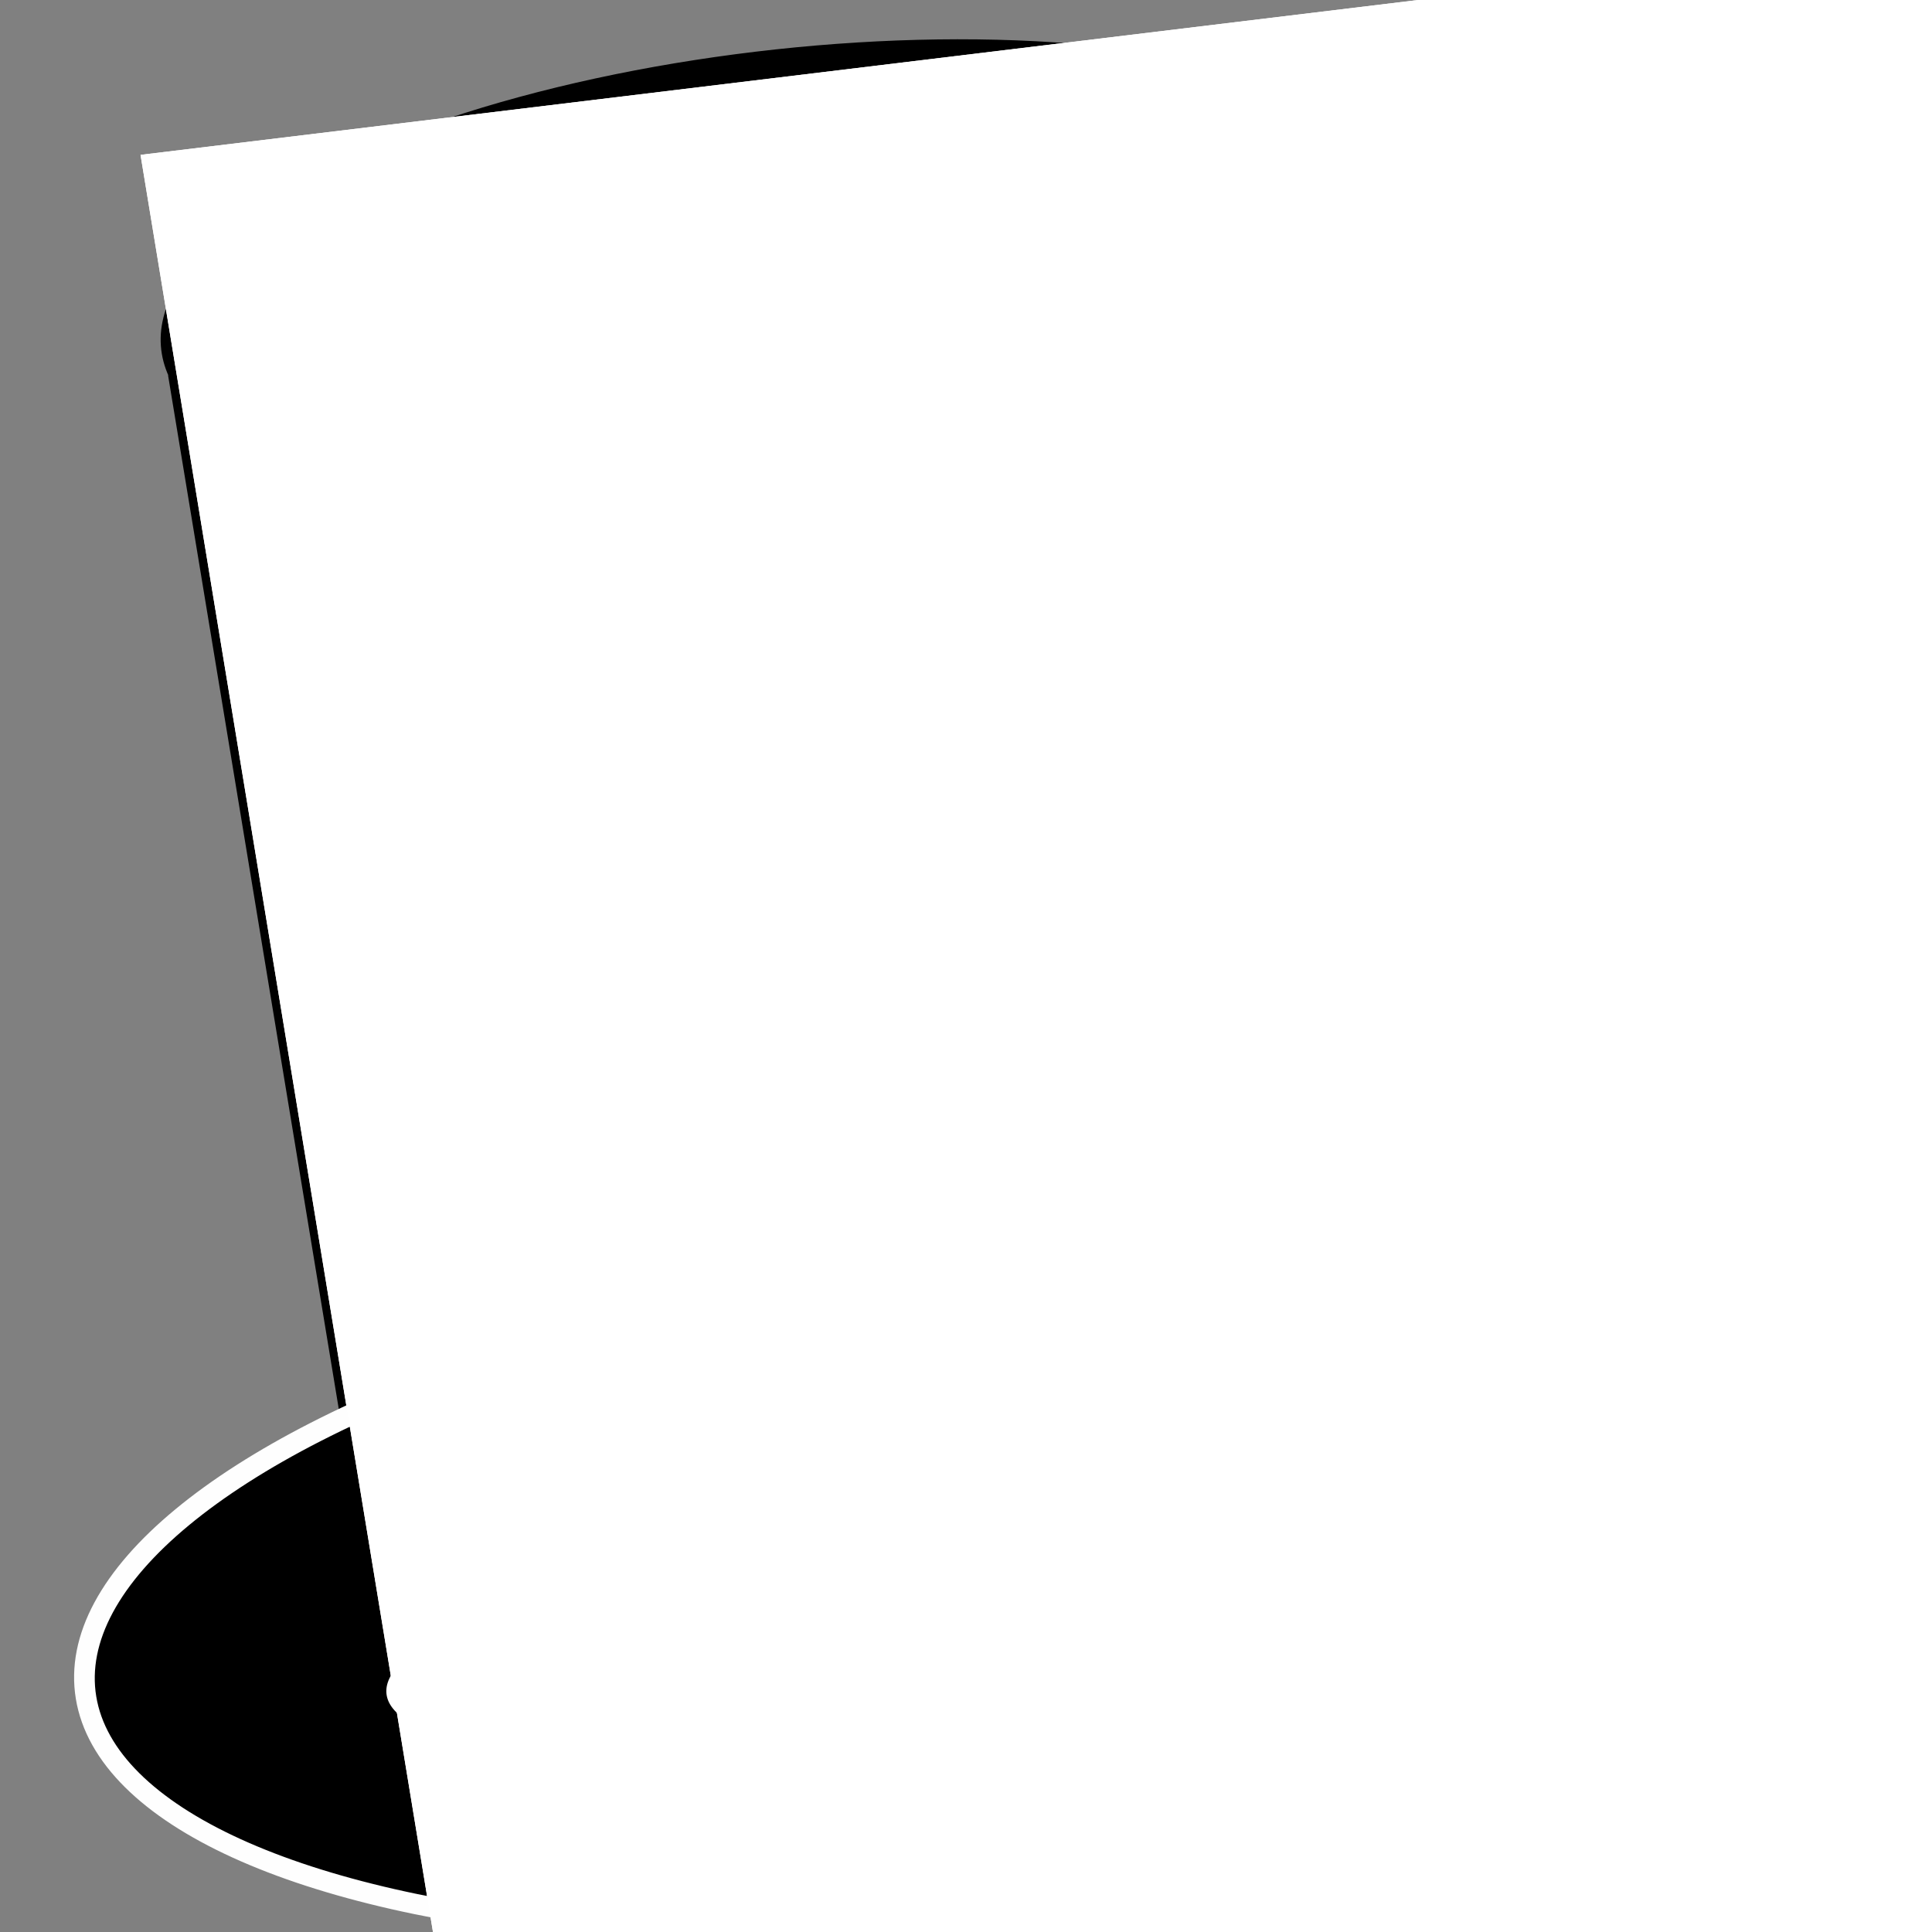
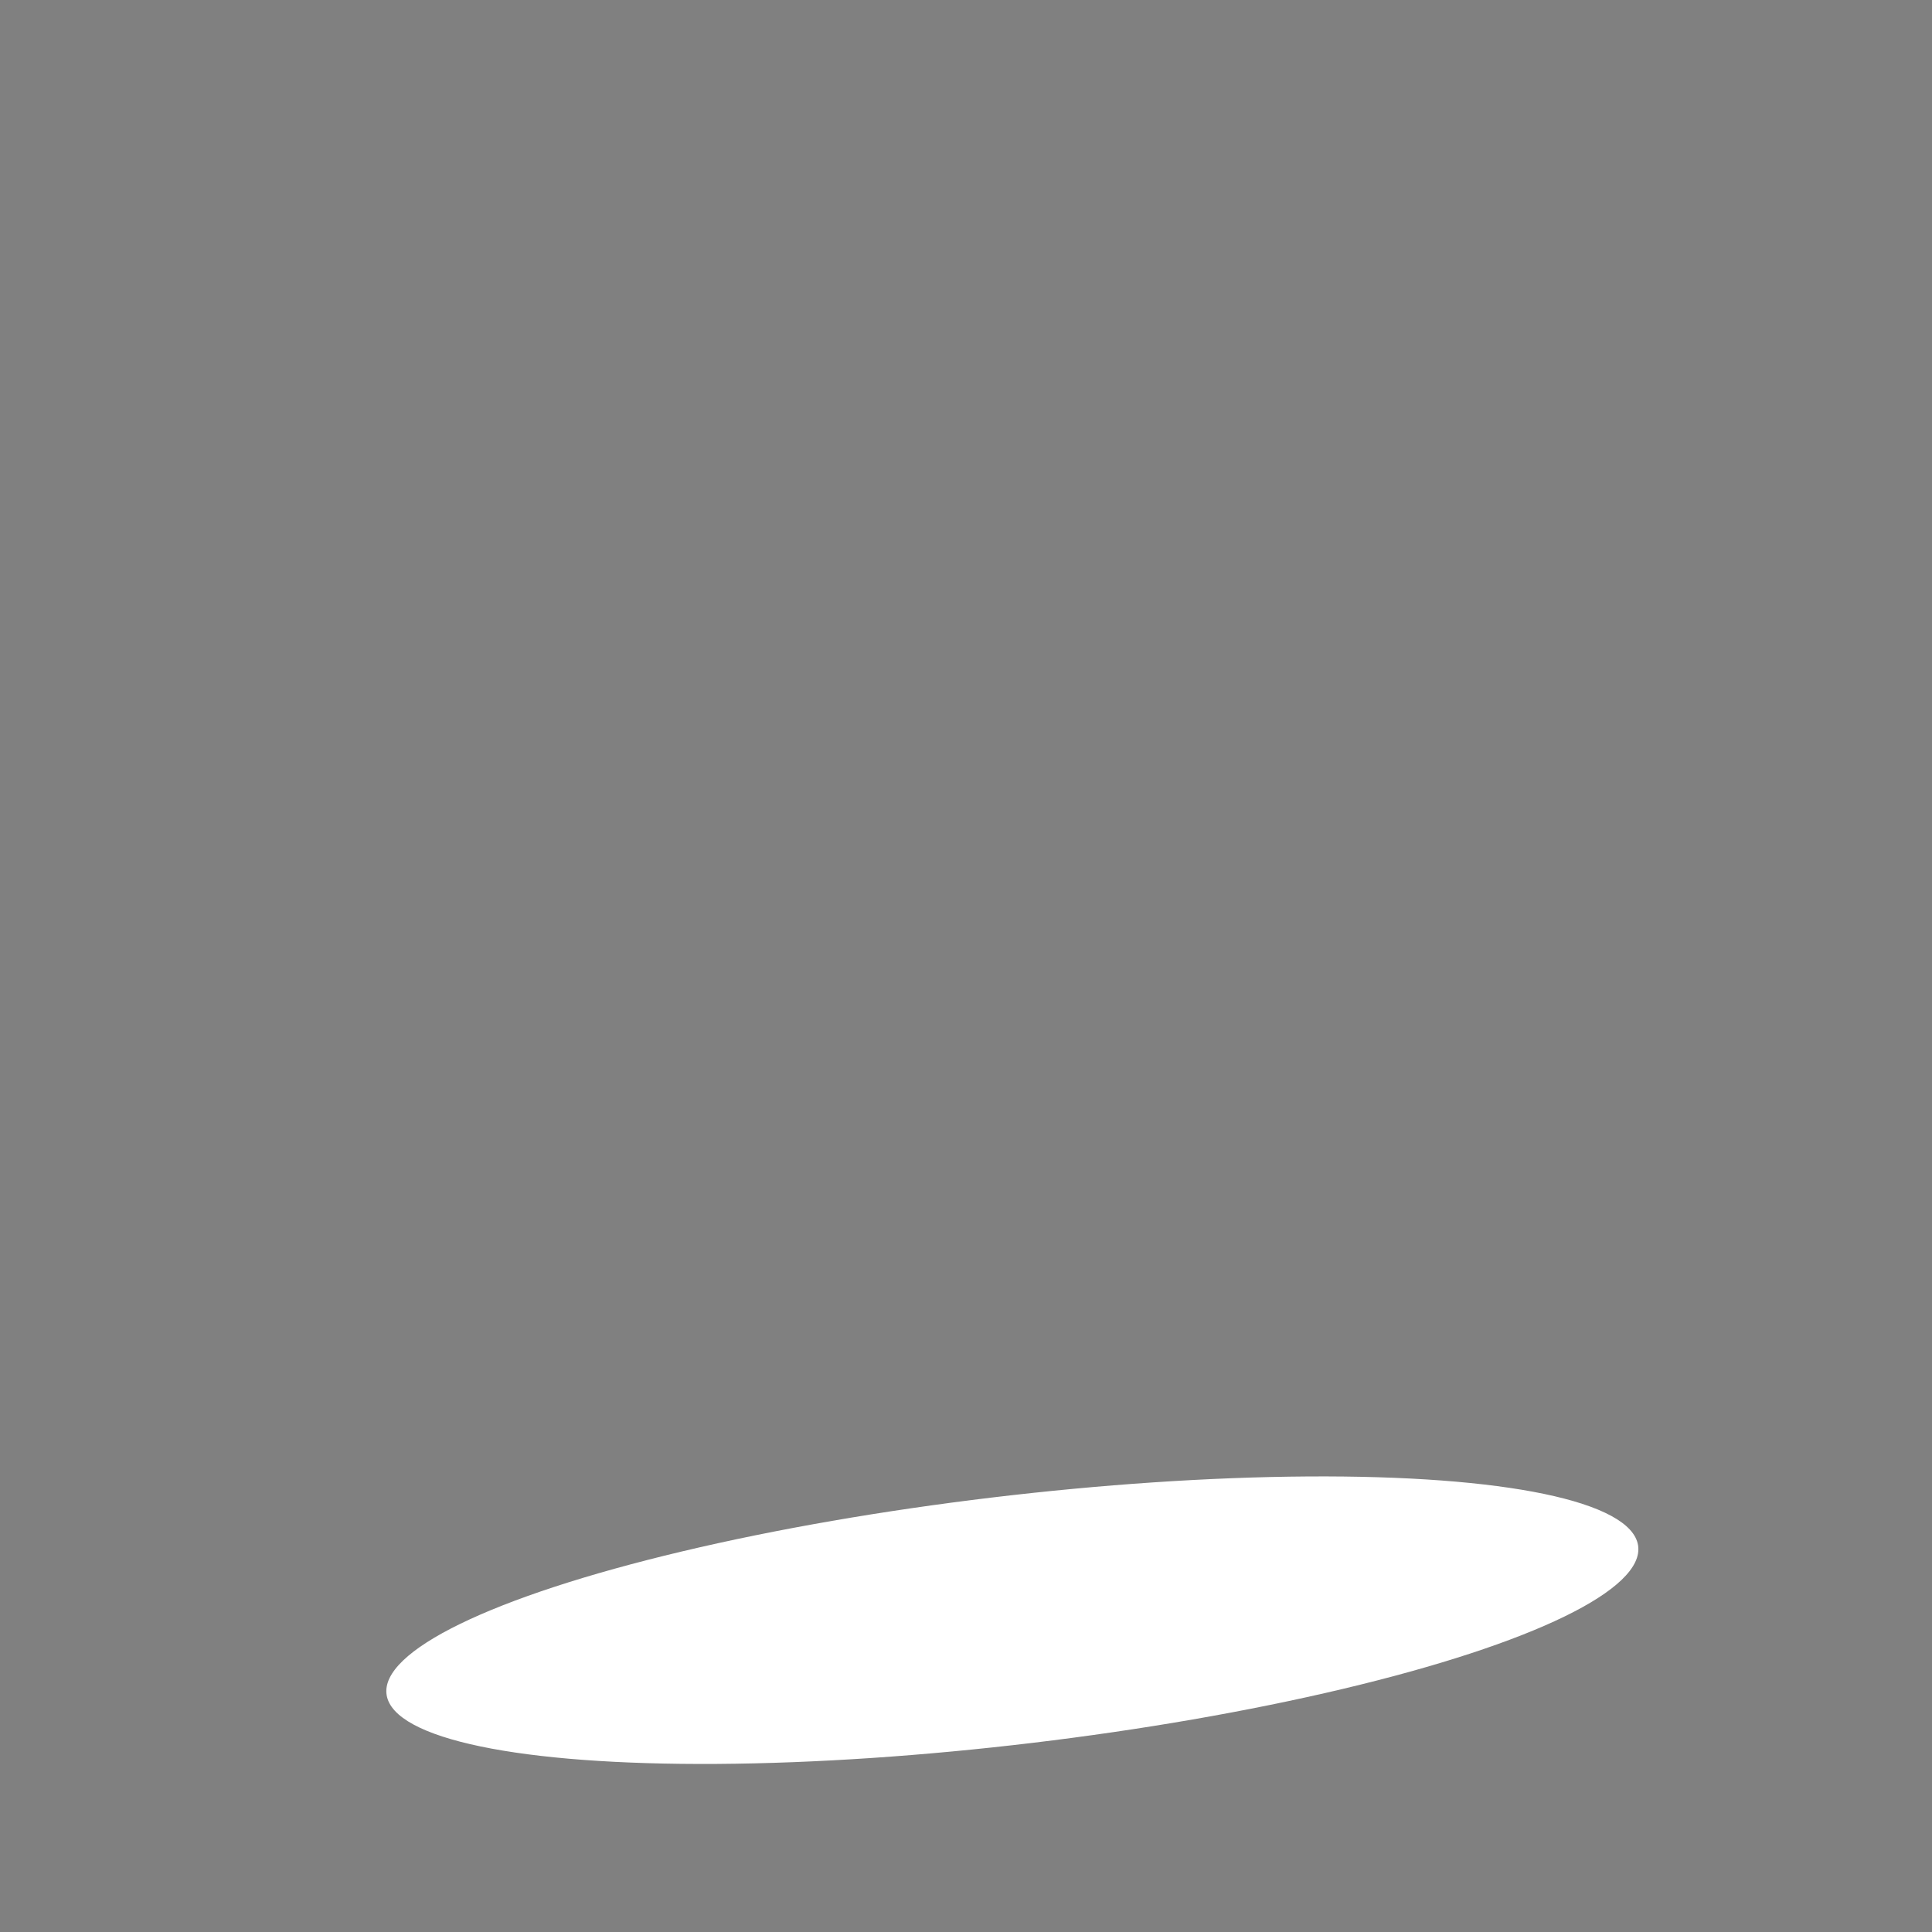
<svg xmlns="http://www.w3.org/2000/svg" xmlns:ns1="http://www.inkscape.org/namespaces/inkscape" xmlns:ns2="http://sodipodi.sourceforge.net/DTD/sodipodi-0.dtd" xmlns:xlink="http://www.w3.org/1999/xlink" width="48" height="48" viewBox="0 0 12.7 12.7" version="1.1" id="svg8" ns1:version="0.92.3 (2405546, 2018-03-11)" ns2:docname="top_hat.svg">
  <rect x="0" y="0" width="12.7" height="12.7" fill="#808080" stroke="none" />
  <defs id="defs2">
    <clipPath clipPathUnits="userSpaceOnUse" id="clipPath842">
      <use x="0" y="0" xlink:href="#g838" id="use844" width="100%" height="100%" />
    </clipPath>
  </defs>
  <ns2:namedview id="base" pagecolor="#ffffff" bordercolor="#666666" borderopacity="1.0" ns1:pageopacity="0.0" ns1:pageshadow="2" ns1:zoom="11.2" ns1:cx="9.039289" ns1:cy="22.67767" ns1:document-units="mm" ns1:current-layer="layer1" showgrid="false" ns1:window-width="1920" ns1:window-height="1055" ns1:window-x="0" ns1:window-y="0" ns1:window-maximized="1" units="px" />
  <g ns1:label="Layer 1" ns1:groupmode="layer" id="layer1" transform="translate(0,-284.3)">
    <g id="g857">
-       <ellipse transform="matrix(0.993,-0.119,0.163,0.987,0,0)" ry="1.462" rx="4.131" cy="284.891" cx="-41.517" id="path815" style="fill:#000000;stroke:#000000;stroke-width:0.091;stroke-miterlimit:4;stroke-dasharray:none;stroke-opacity:1" />
-       <ellipse transform="matrix(0.993,-0.119,0.163,0.987,0,0)" ry="1.462" rx="4.131" cy="293.28" cx="-41.53" id="path815-3" style="fill:#000000;stroke:#000000;stroke-width:0.091;stroke-miterlimit:4;stroke-dasharray:none;stroke-opacity:1" />
-       <rect transform="matrix(0.993,-0.119,0.163,0.987,0,0)" y="285.037" x="-45.676" height="7.278" width="8.291" id="rect4537" style="fill:#000000;stroke:none;stroke-width:0.1;stroke-miterlimit:4;stroke-dasharray:none;stroke-opacity:1" />
-       <ellipse transform="matrix(0.993,-0.119,0.163,0.987,0,0)" ry="2.205" rx="6.096" cy="293.609" cx="-41.53" id="path815-3-6" style="fill:#000000;stroke:#fefefe;stroke-width:0.135;stroke-miterlimit:4;stroke-dasharray:none;stroke-opacity:1" />
      <ellipse transform="matrix(0.993,-0.119,0.163,0.987,0,0)" ry="0.817" rx="4.142" cy="293.828" cx="-41.53" id="path815-3-6-7" style="fill:#ffffff;fill-opacity:1;stroke:none;stroke-width:0.068;stroke-miterlimit:4;stroke-dasharray:none;stroke-opacity:1" />
      <g clip-path="url(#clipPath842)" id="g840">
        <g id="g838" ns1:label="Clip">
          <flowRoot xml:space="preserve" id="flowRoot4619" style="font-style:normal;font-weight:normal;font-size:40px;line-height:125%;font-family:sans-serif;letter-spacing:0px;word-spacing:0px;fill:#ffffff;fill-opacity:1;stroke:#ffffff;stroke-width:1px;stroke-linecap:butt;stroke-linejoin:miter;stroke-opacity:1" transform="matrix(0.297,-0.036,0.026,0.158,-68.456,200.314)">
            <flowRegion id="flowRegion4621" style="fill:#ffffff;stroke:#ffffff">
-               <rect id="rect4623" width="431.429" height="274.286" x="182.857" y="579.663" style="fill:#ffffff;stroke:#ffffff" />
-             </flowRegion>
+               </flowRegion>
            <flowPara id="flowPara4625">$</flowPara>
          </flowRoot>
        </g>
      </g>
    </g>
  </g>
</svg>